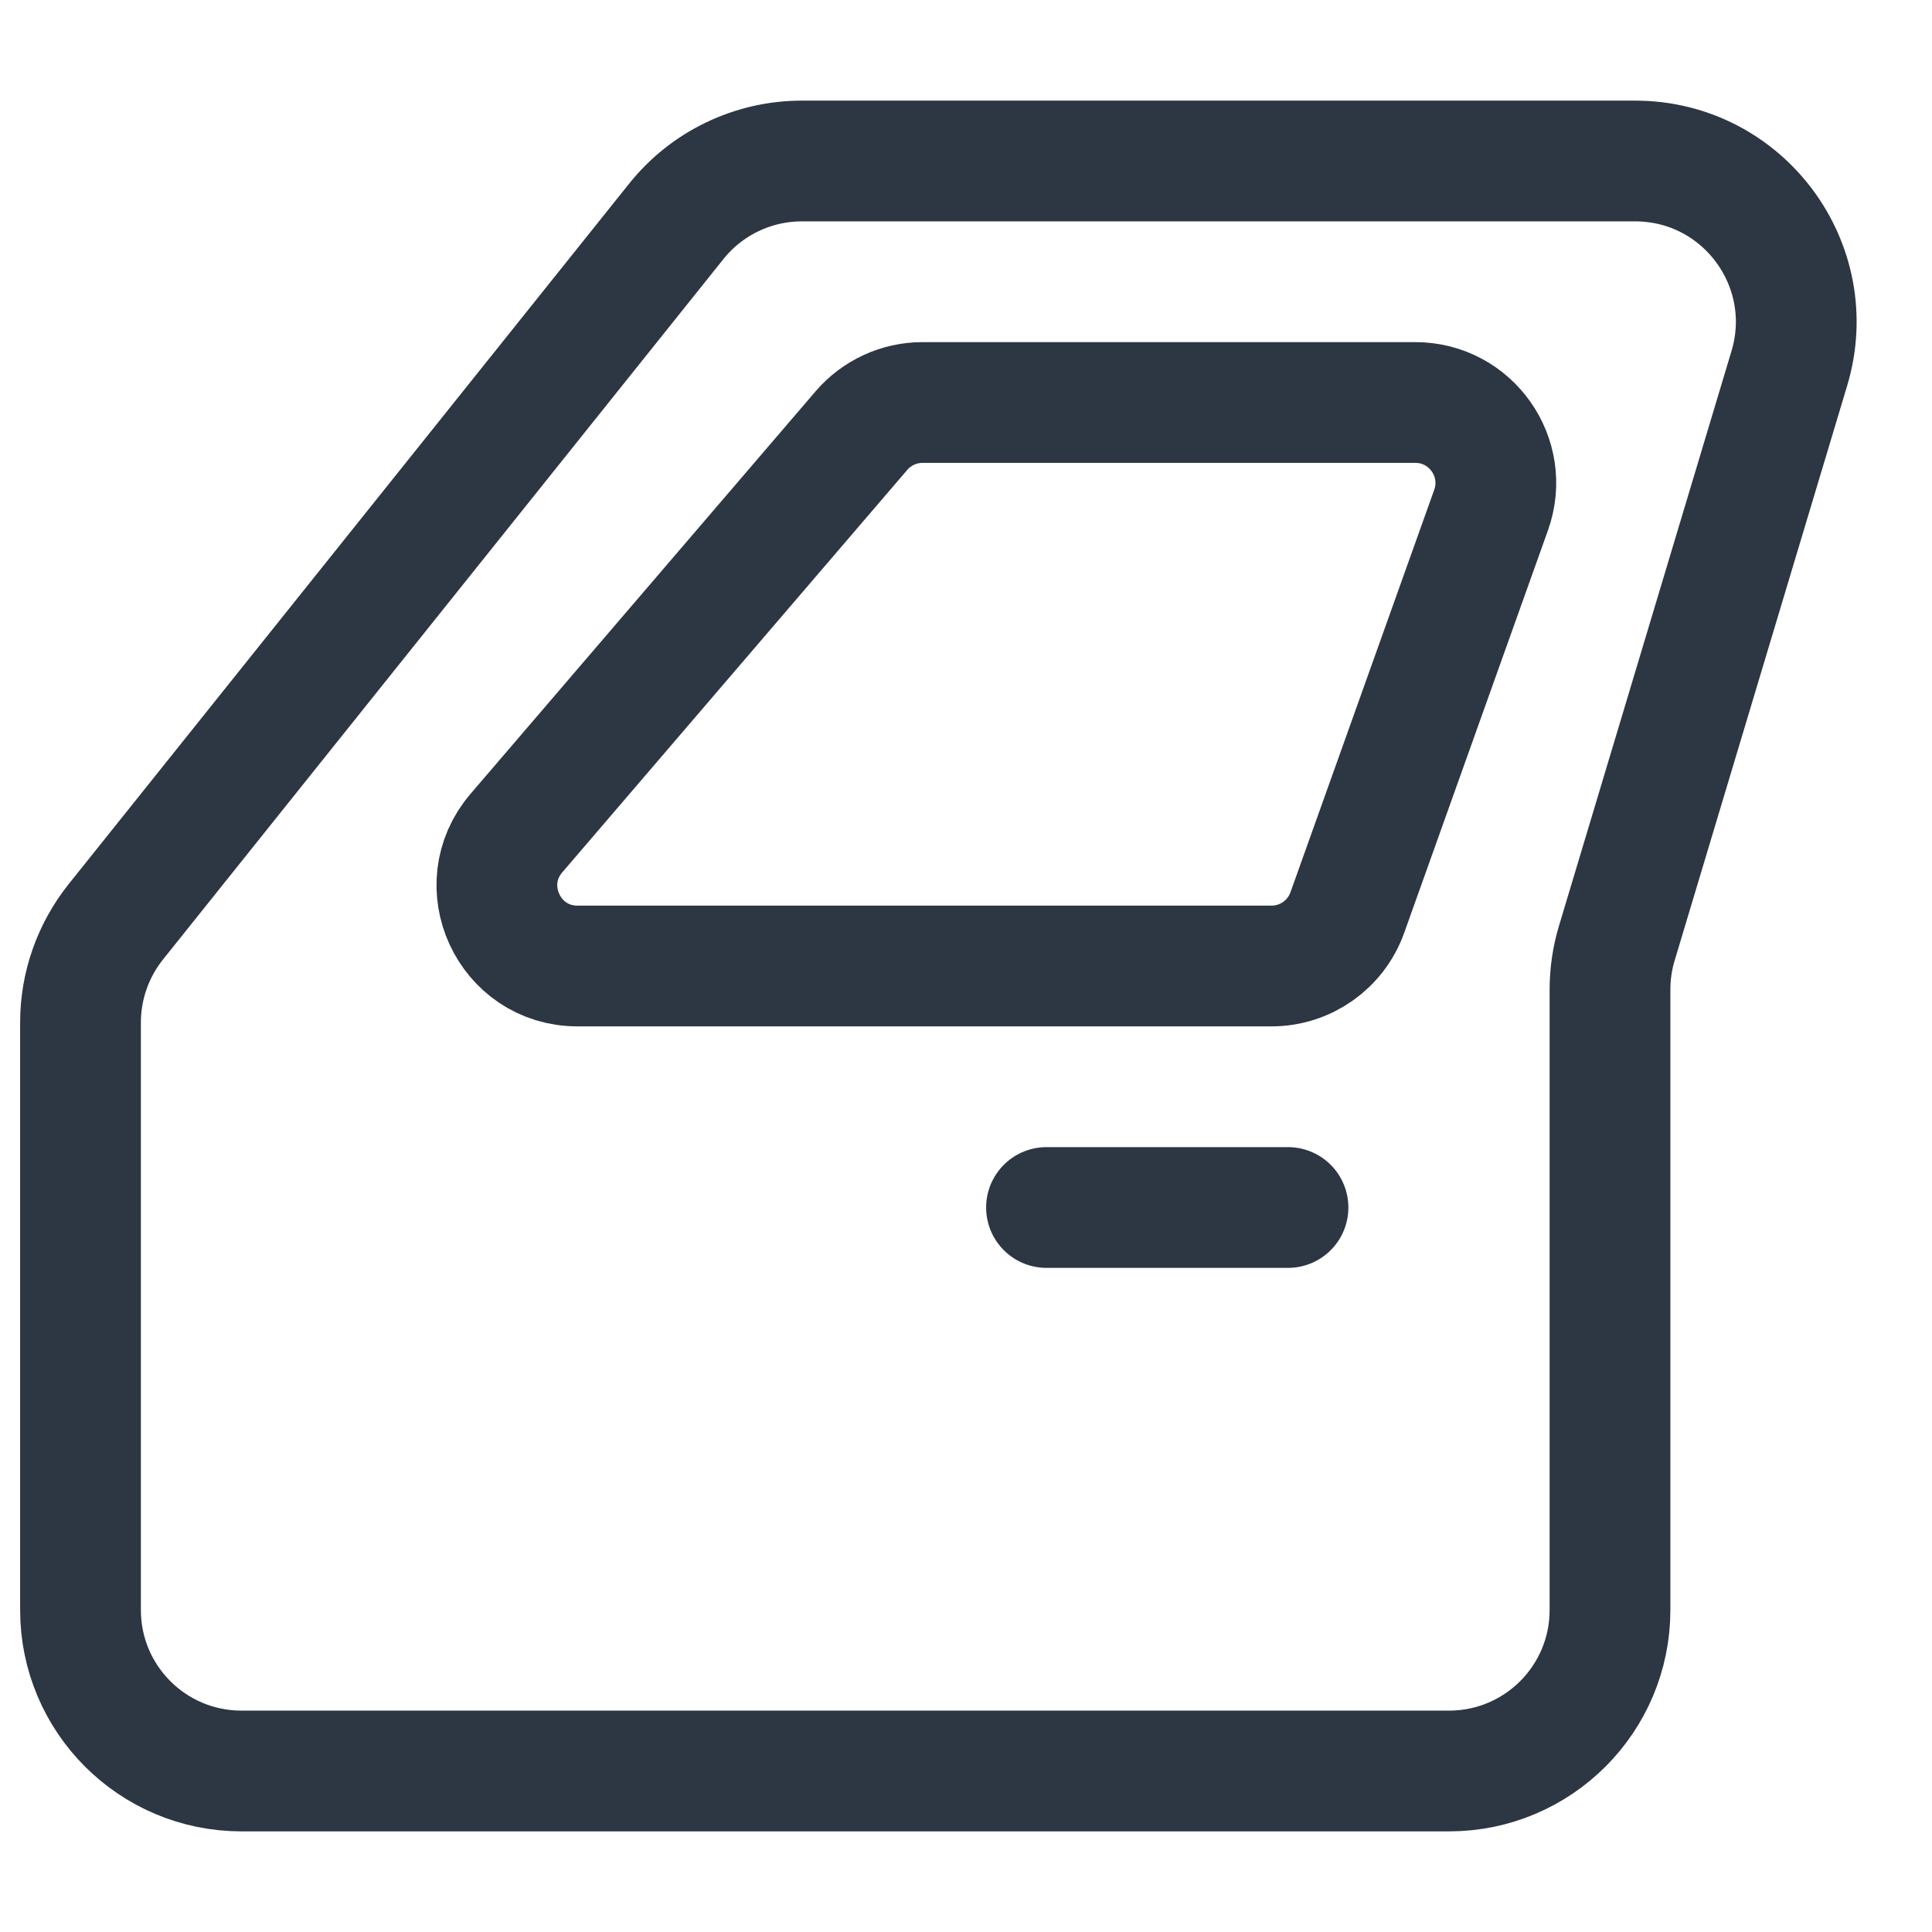
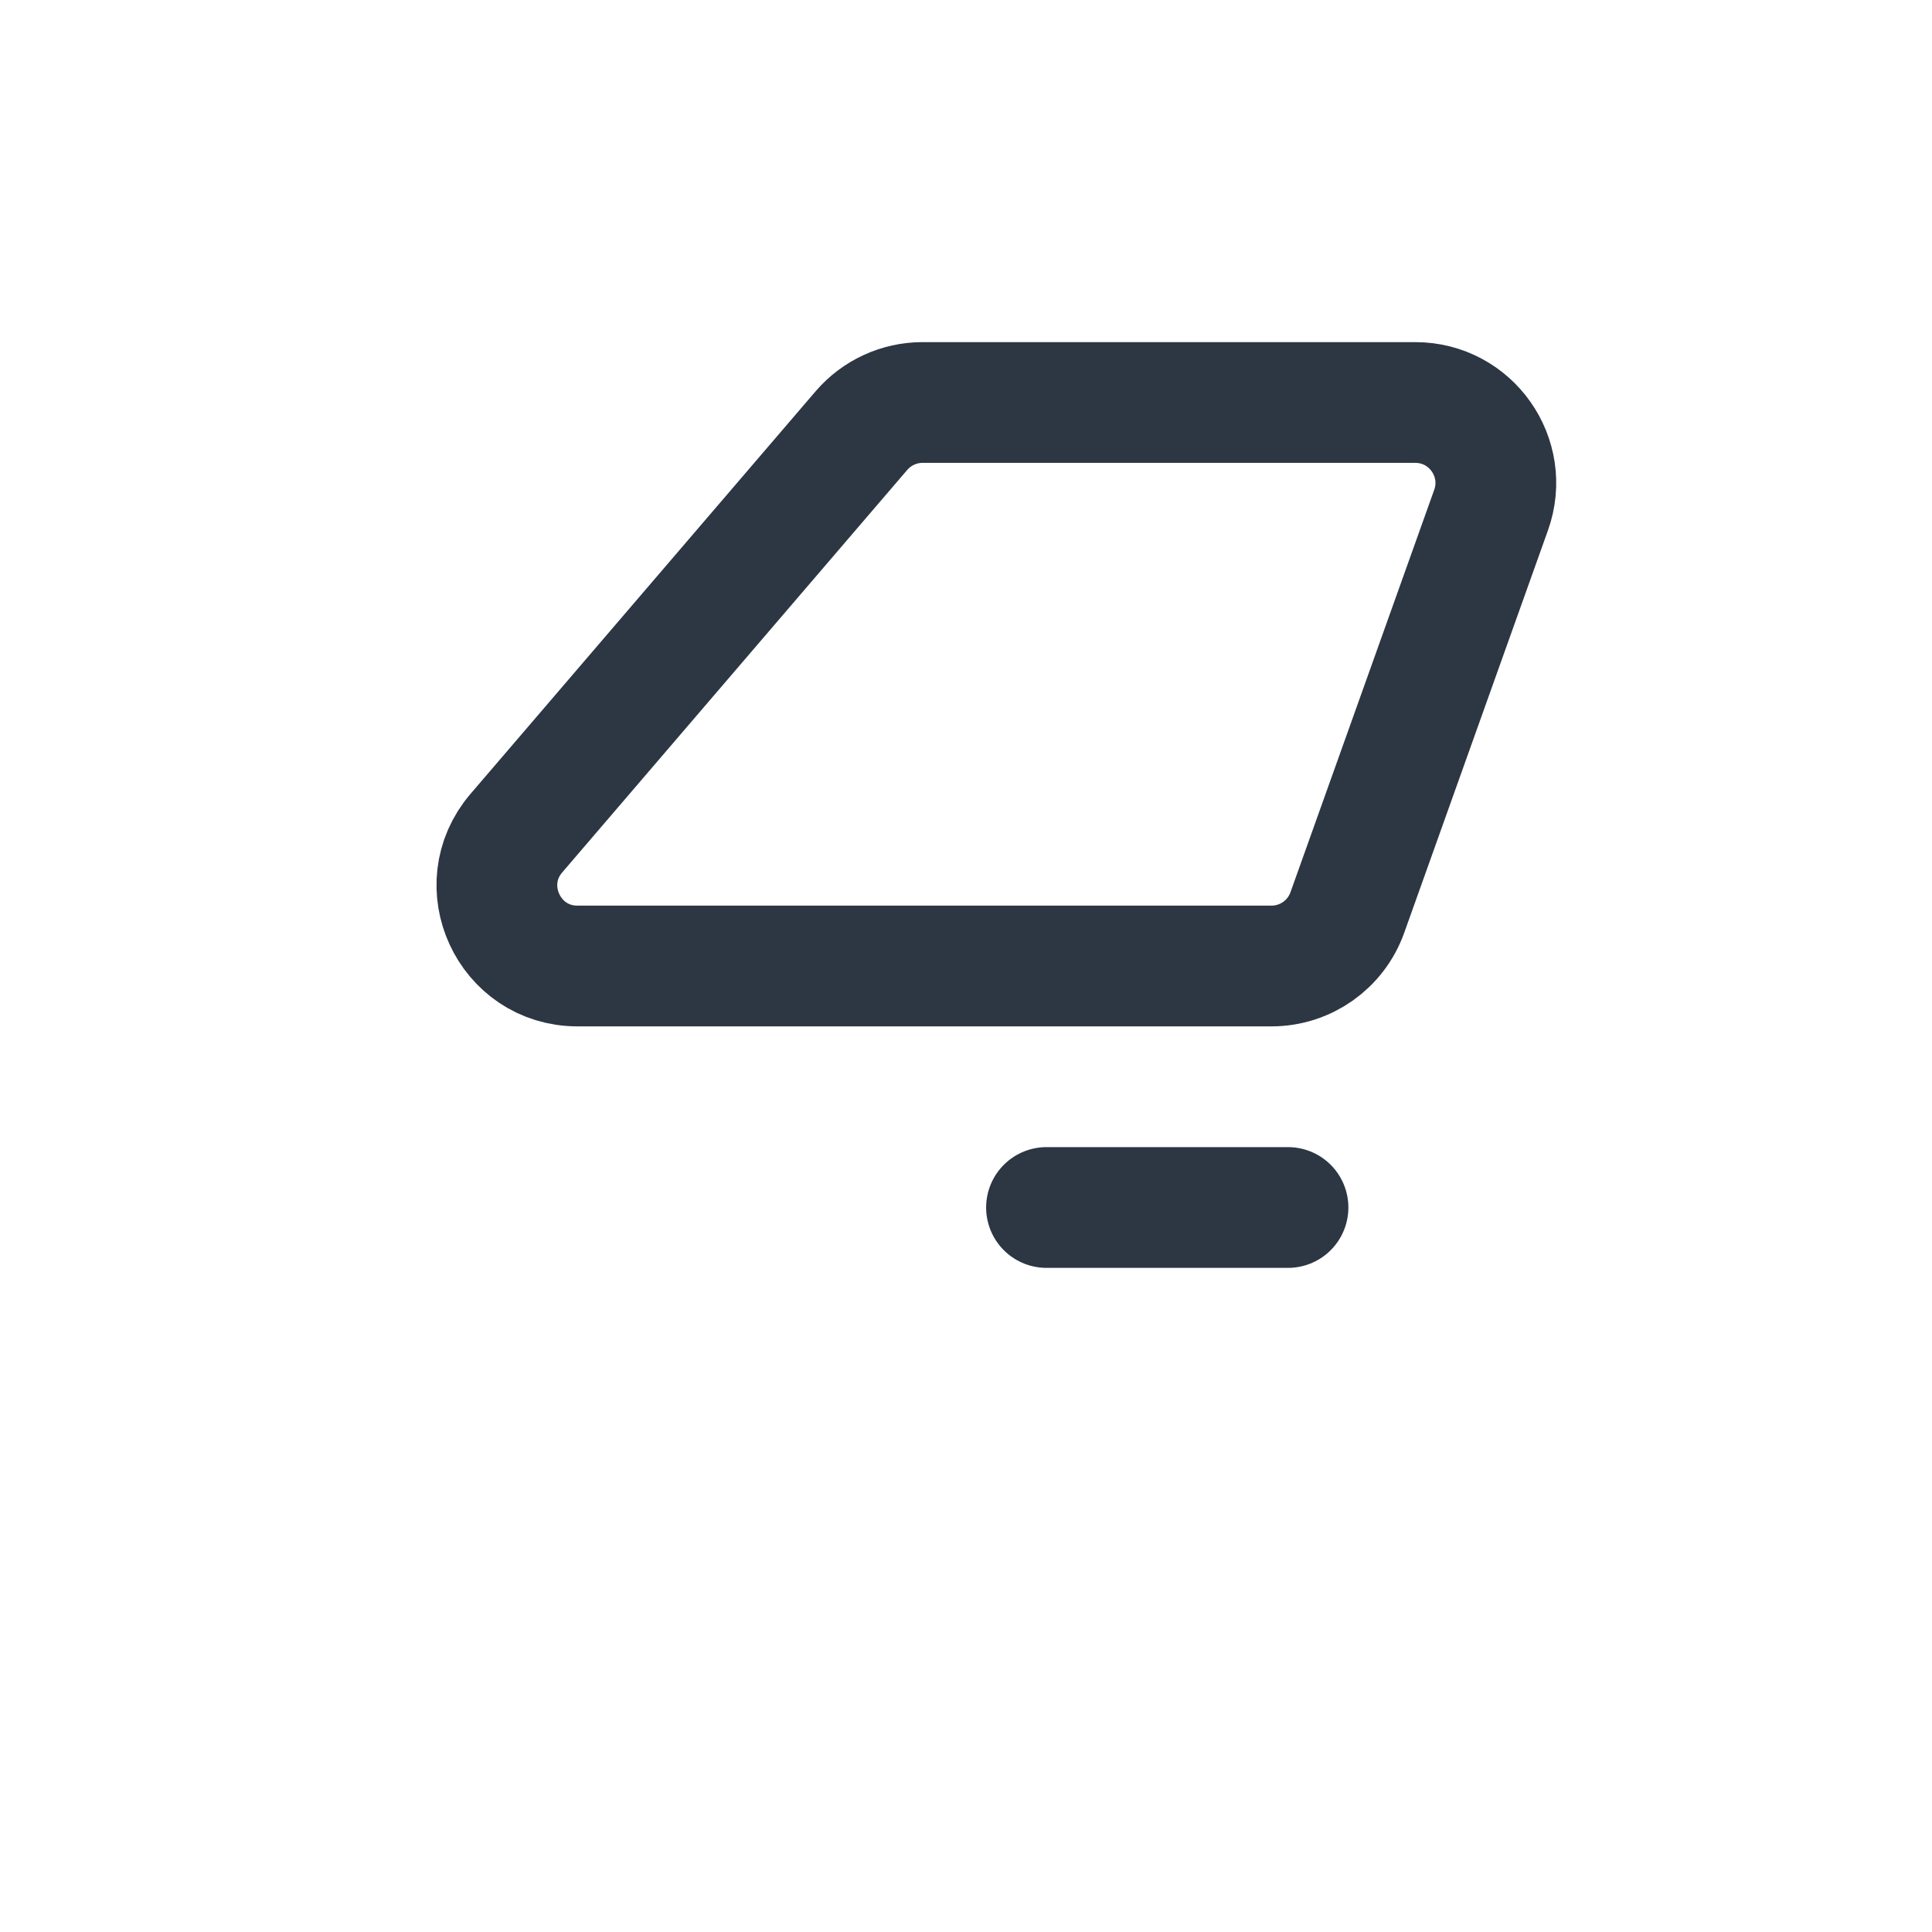
<svg xmlns="http://www.w3.org/2000/svg" width="24" height="24" viewBox="0 0 24 24" fill="none">
-   <path d="M1 20C1 21.105 1.895 22 3 22H18C19.105 22 20 21.105 20 20V12.293C20 12.099 20.028 11.905 20.084 11.719L22.228 4.575C22.613 3.291 21.652 2 20.312 2H9.961C9.354 2 8.779 2.276 8.4 2.751L1.438 11.452C1.155 11.807 1 12.247 1 12.702V20Z" stroke="#2D3643" stroke-width="1.5" stroke-miterlimit="10" stroke-linecap="round" stroke-linejoin="round" />
  <path d="M10.701 5.349C10.891 5.128 11.168 5 11.46 5H17.581C18.273 5 18.755 5.685 18.523 6.336L16.737 11.336C16.595 11.734 16.218 12 15.795 12H7.174C6.32 12 5.859 10.998 6.415 10.349L10.701 5.349Z" stroke="#2D3643" stroke-width="1.5" stroke-miterlimit="10" stroke-linecap="round" stroke-linejoin="round" />
  <path d="M13 15H16" stroke="#2D3643" stroke-width="1.5" stroke-miterlimit="10" stroke-linecap="round" stroke-linejoin="round" />
</svg>